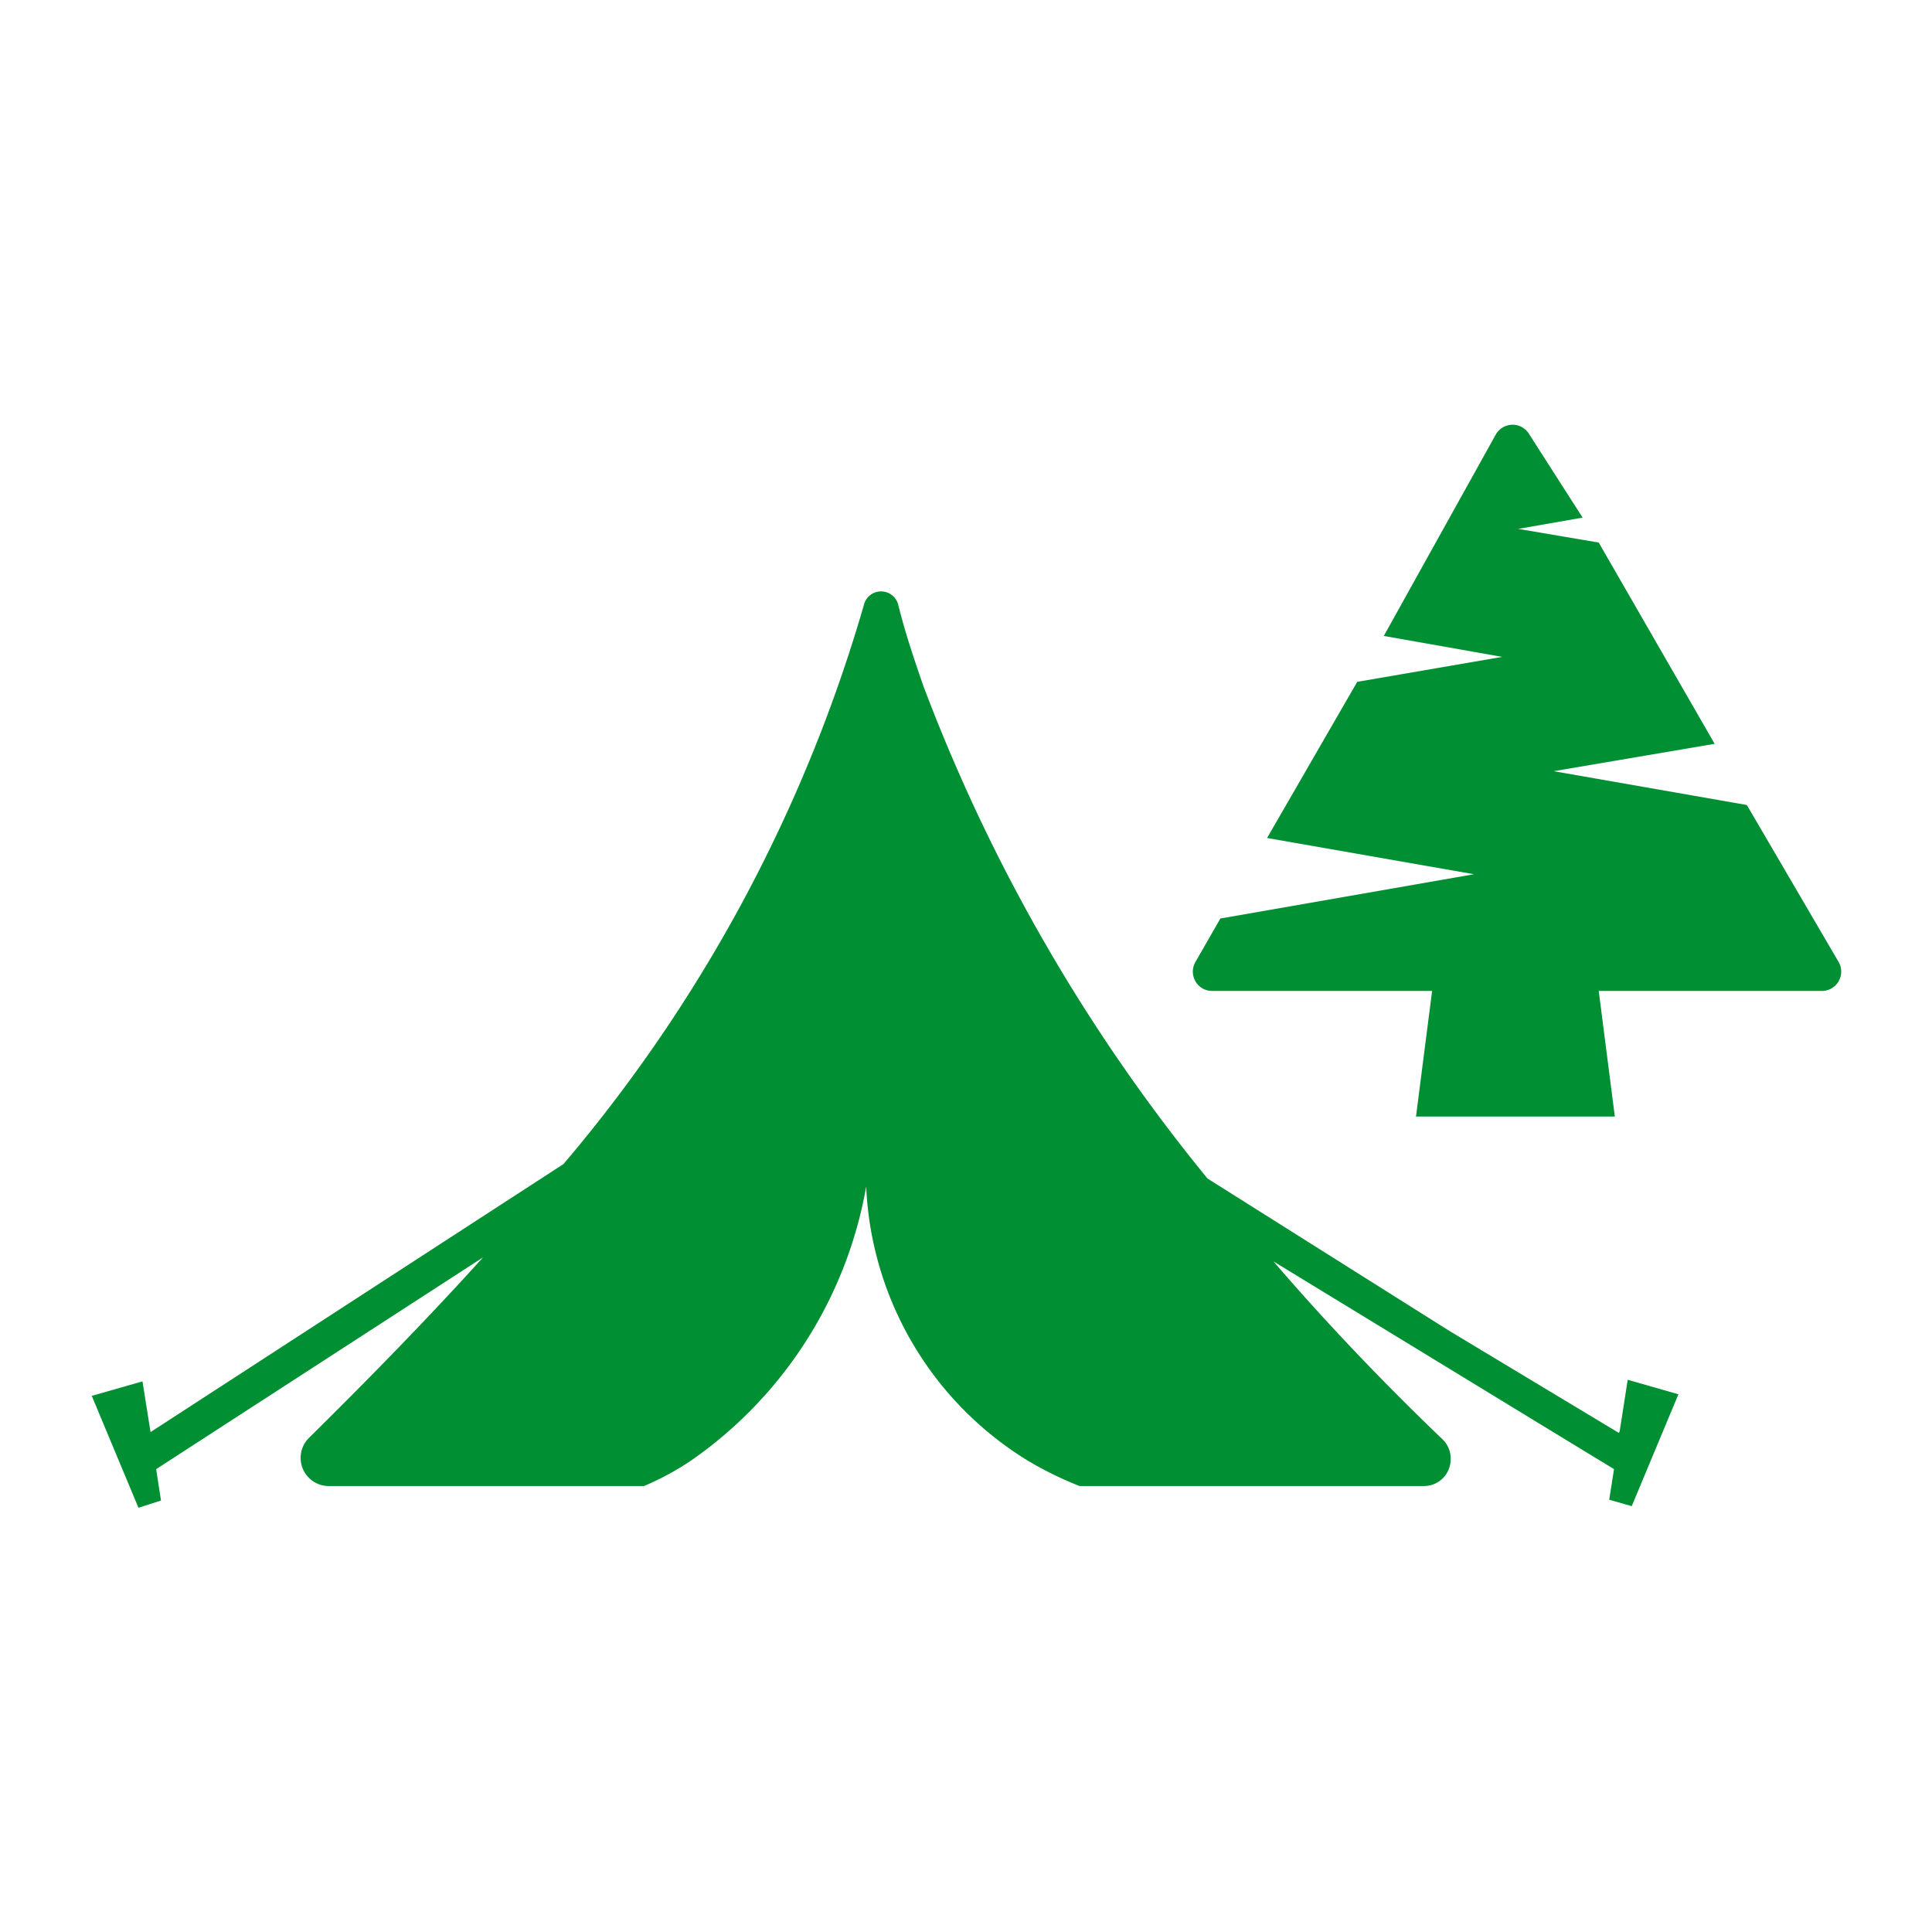
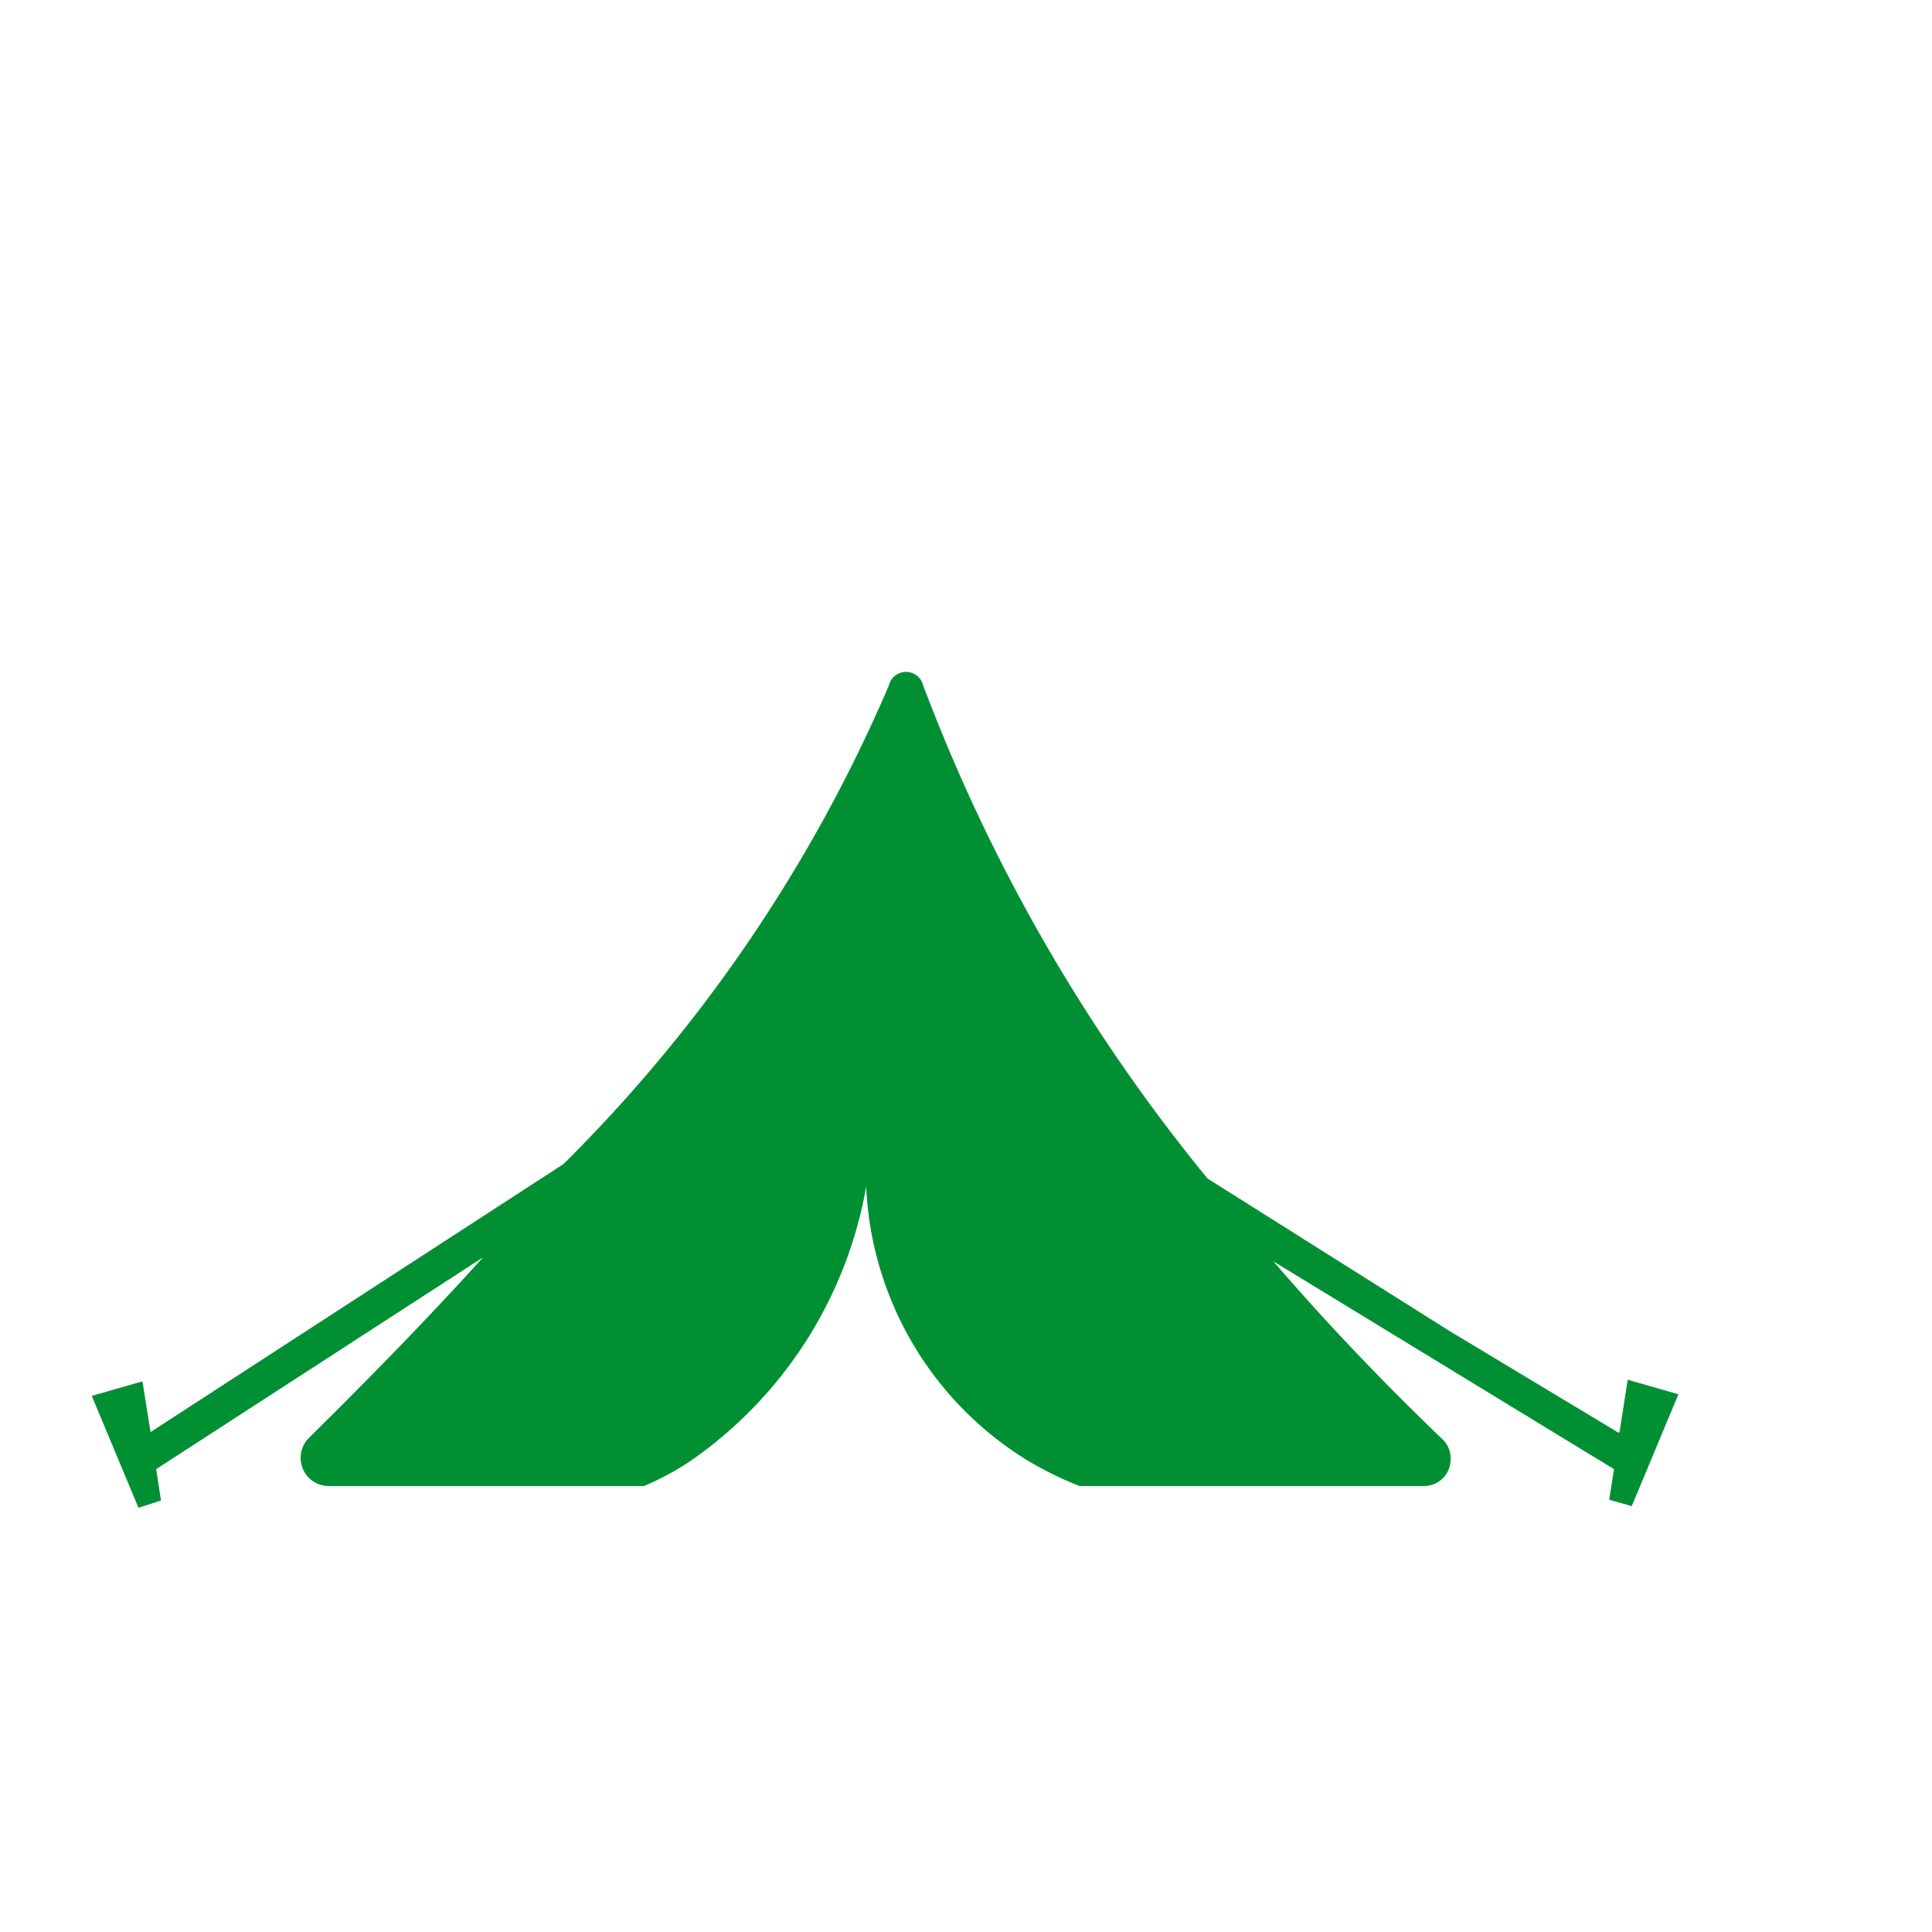
<svg xmlns="http://www.w3.org/2000/svg" id="Calque_1" data-name="Calque 1" viewBox="0 0 24 24">
  <defs>
    <style>.cls-1{fill:#009033;}</style>
  </defs>
  <title>icon-Camping-PleinAir-Scoutisme</title>
-   <path class="cls-1" d="M21.7,10l-2.4-.42,2-.34-1.44-2.5-1-.17.8-.14L19,5.4a.24.24,0,0,0-.42,0L17.19,7.9l1.47.26-1.8.31-1.12,1.94,2.57.45-3.15.55-.31.54a.24.24,0,0,0,.21.36h2.73l-.2,1.56h2.47l-.2-1.56h2.77a.24.24,0,0,0,.21-.36L21.7,10Z" />
-   <path class="cls-1" d="M20.11,17.8,18,16.53,15,14.64a21.79,21.79,0,0,1-3.53-6.12c-.11-.32-.22-.64-.31-1a.22.22,0,0,0-.43,0A18.79,18.79,0,0,1,7,14.46L1.87,17.79l-.1-.63-.63.18.58,1.39L2,18.64l-.06-.39L6,15.62c-.66.73-1.37,1.46-2.16,2.24a.35.35,0,0,0,.23.6H8a3.43,3.43,0,0,0,.59-.32,5.25,5.25,0,0,0,2.17-3.4,4.21,4.21,0,0,0,2,3.4,4.44,4.44,0,0,0,.65.32h4.28a.33.33,0,0,0,.33-.32.33.33,0,0,0-.1-.26c-.72-.69-1.43-1.43-2.1-2.21l3.36,2.05.87.53-.06.38.28.08.58-1.39-.63-.18-.1.64Z" />
+   <path class="cls-1" d="M20.11,17.8,18,16.53,15,14.64a21.79,21.79,0,0,1-3.53-6.12a.22.22,0,0,0-.43,0A18.79,18.79,0,0,1,7,14.46L1.87,17.79l-.1-.63-.63.18.58,1.39L2,18.64l-.06-.39L6,15.62c-.66.73-1.37,1.46-2.16,2.24a.35.35,0,0,0,.23.6H8a3.43,3.43,0,0,0,.59-.32,5.25,5.25,0,0,0,2.17-3.4,4.21,4.21,0,0,0,2,3.4,4.44,4.44,0,0,0,.65.32h4.28a.33.33,0,0,0,.33-.32.33.33,0,0,0-.1-.26c-.72-.69-1.43-1.43-2.1-2.21l3.36,2.05.87.53-.06.38.28.08.58-1.39-.63-.18-.1.64Z" />
</svg>